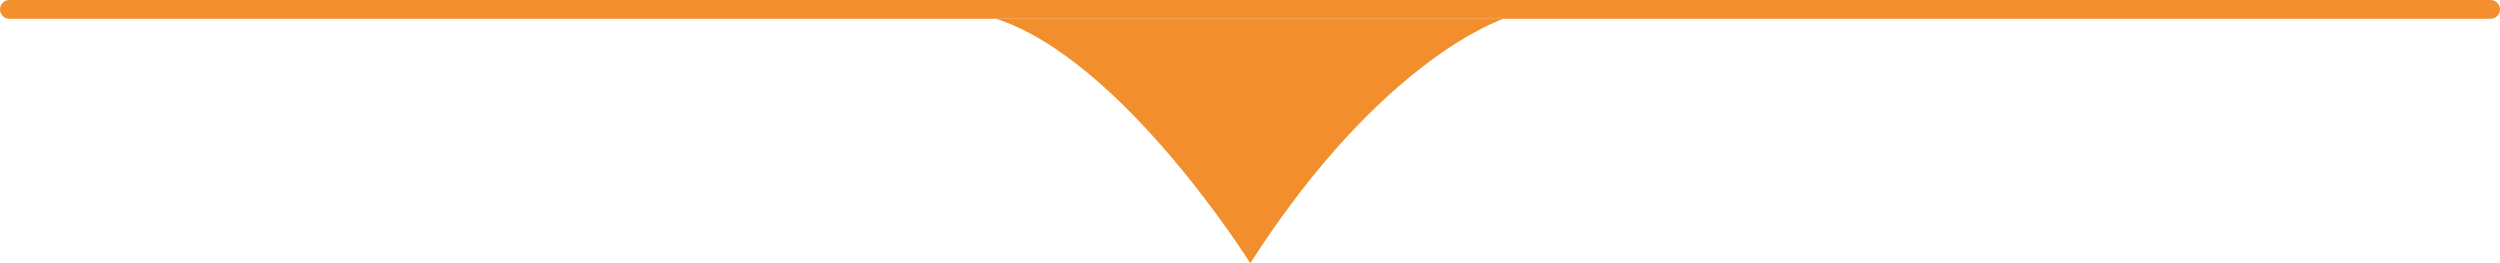
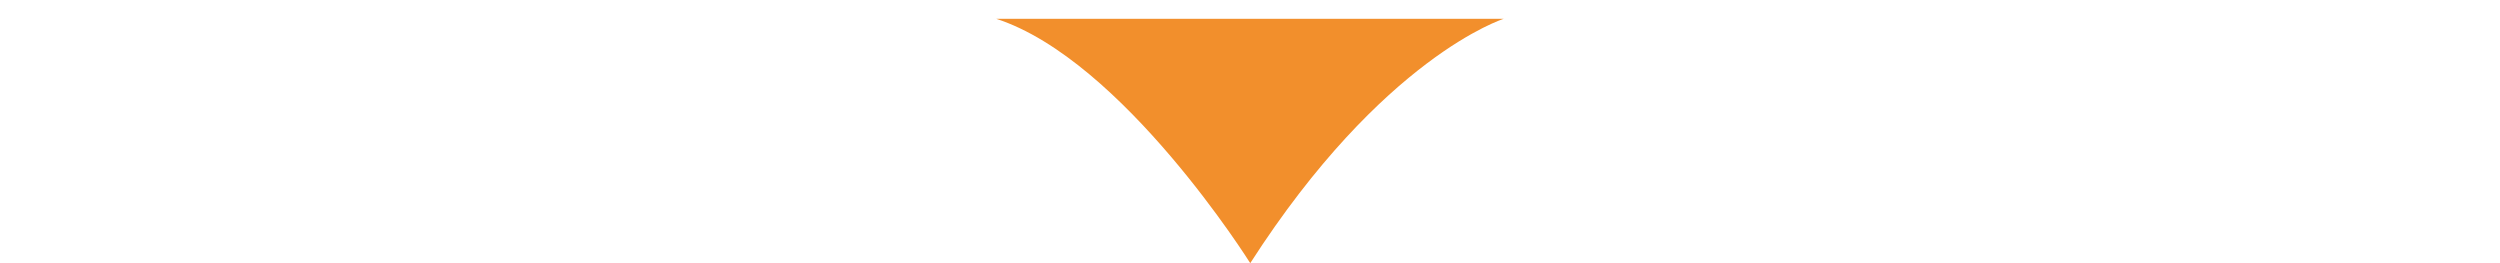
<svg xmlns="http://www.w3.org/2000/svg" width="133" height="14" viewBox="0 0 133 14" fill="none">
-   <path d="M53 1H80C80 1 73.579 3.009 66.513 14C66.513 14 59.742 3.188 53 1Z" fill="#F28F2C" />
-   <path d="M0 0.5C0 0.776 0.224 1 0.5 1H132.5C132.776 1 133 0.776 133 0.5C133 0.224 132.776 0 132.5 0H0.5C0.224 0 0 0.224 0 0.5Z" fill="#F3902D" />
+   <path d="M53 1H80C80 1 73.579 3.009 66.513 14C66.513 14 59.742 3.188 53 1" fill="#F28F2C" />
</svg>